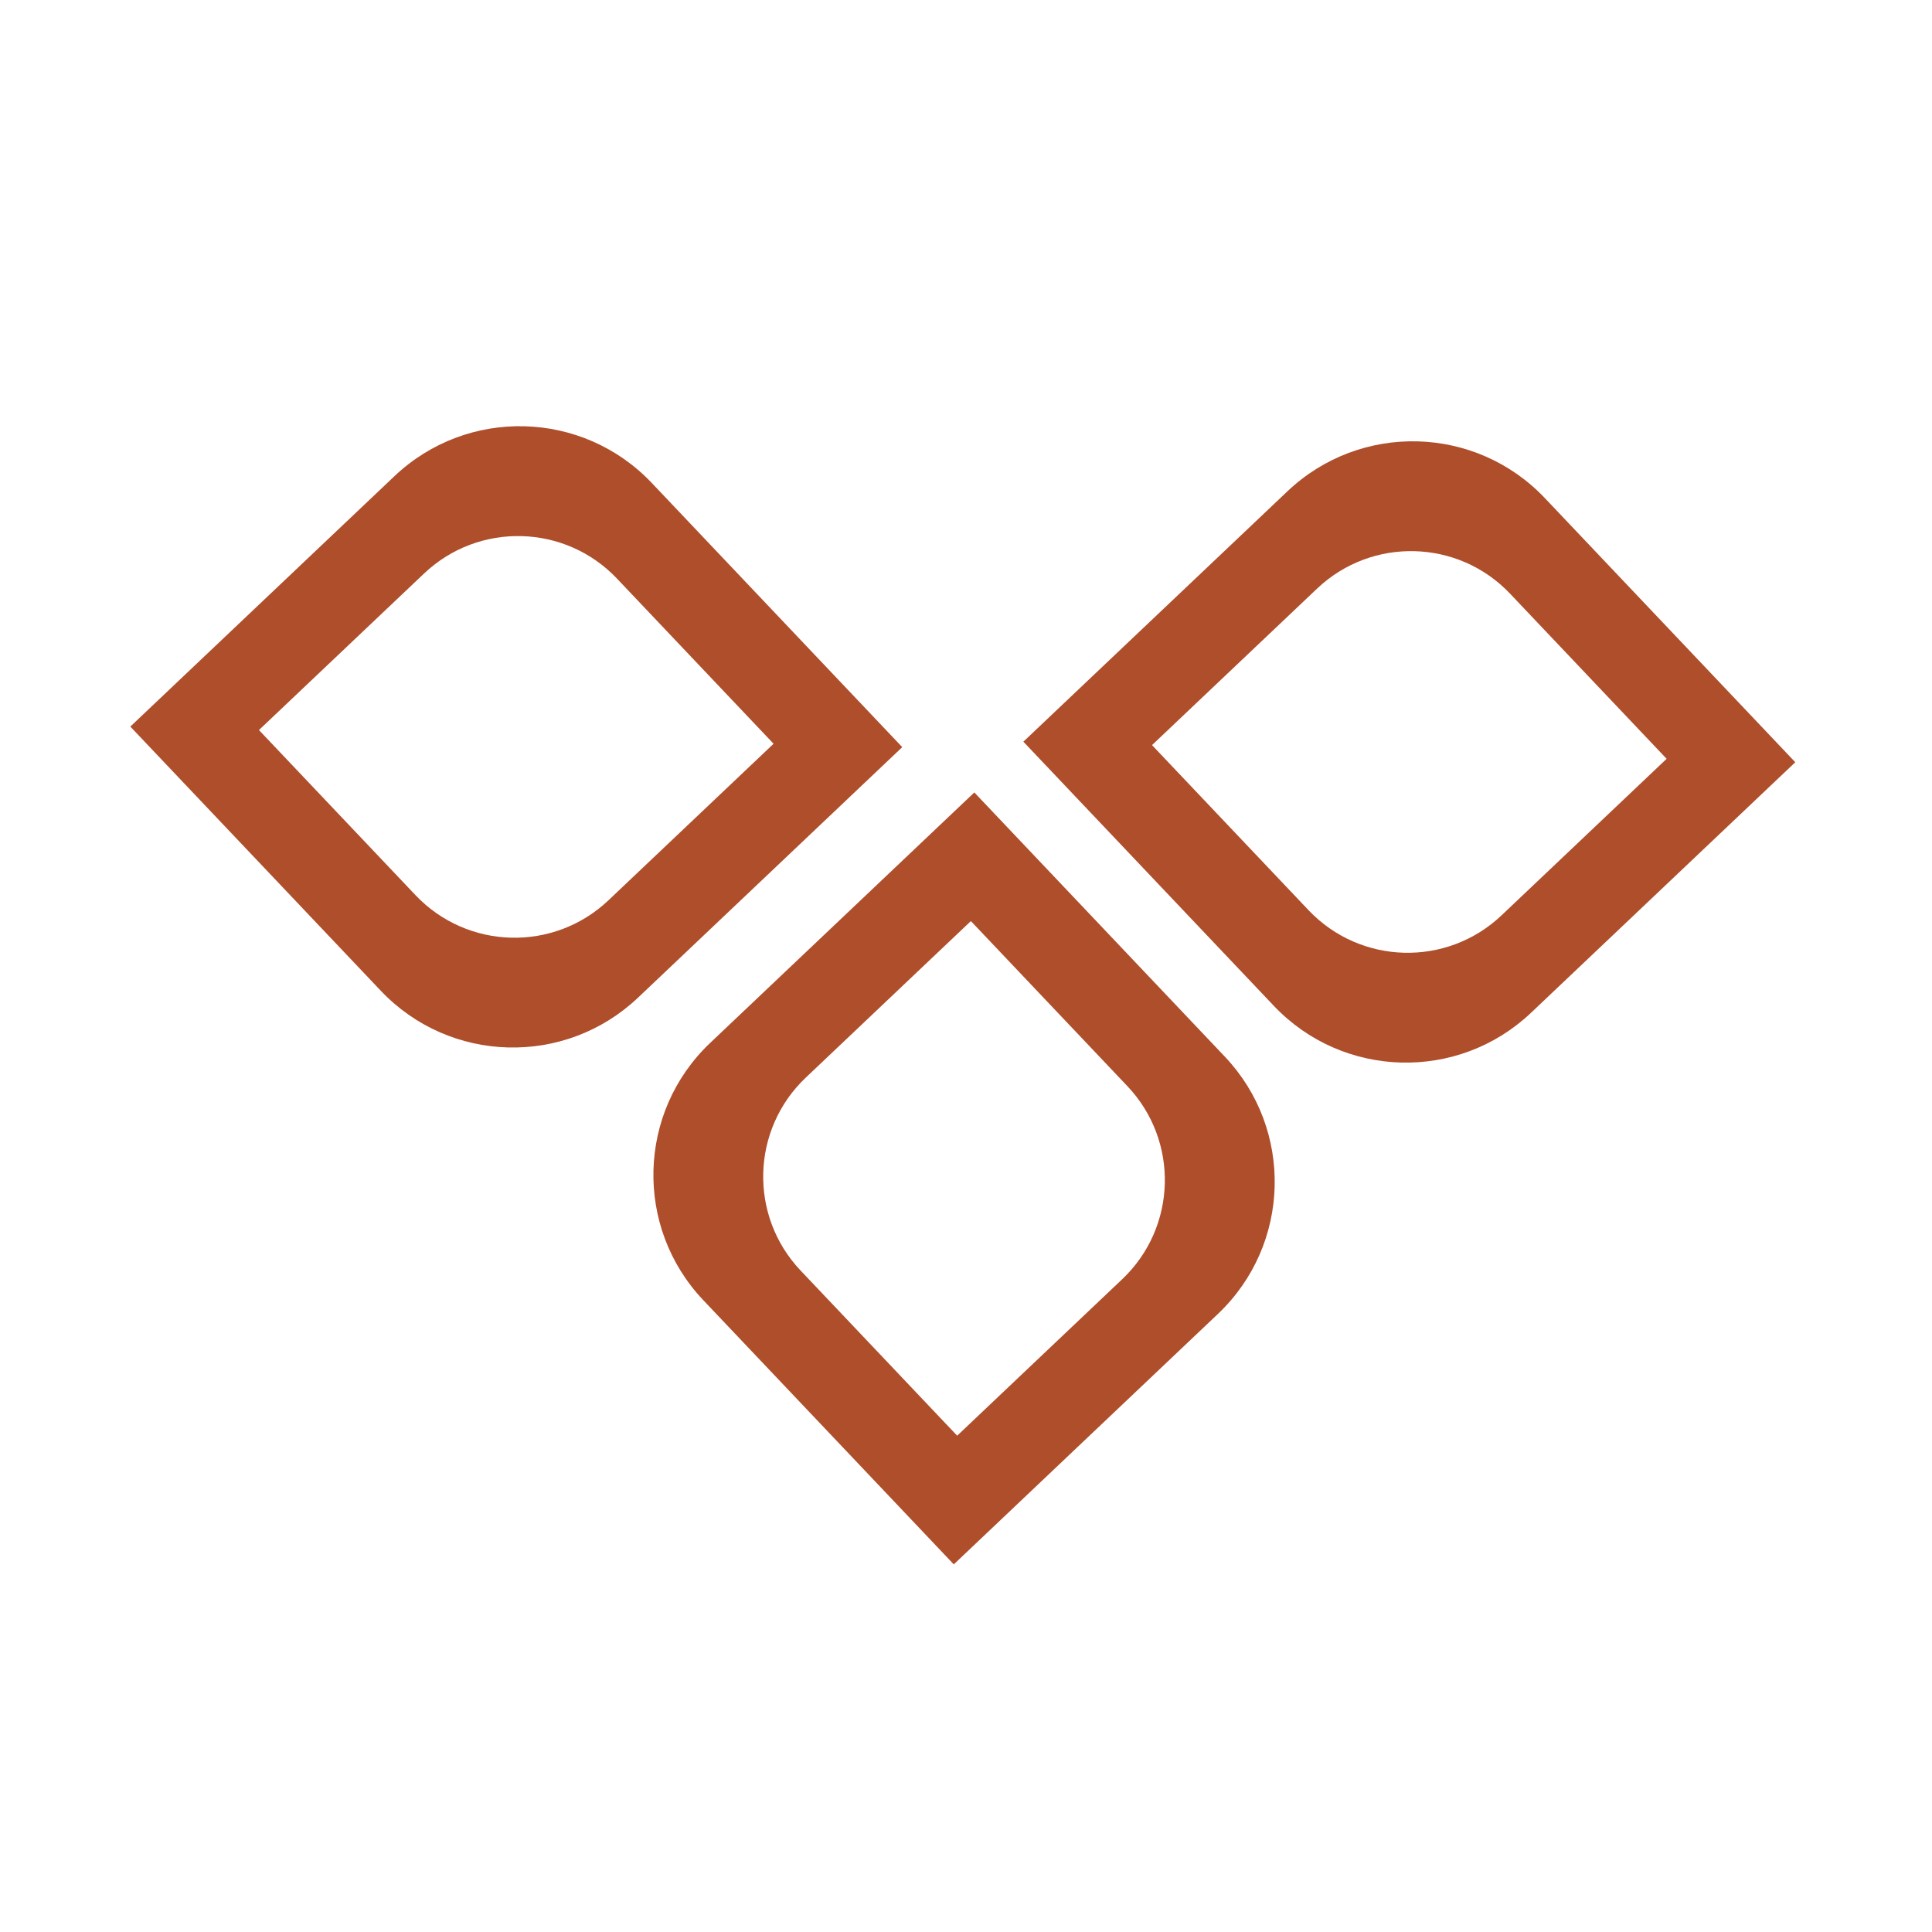
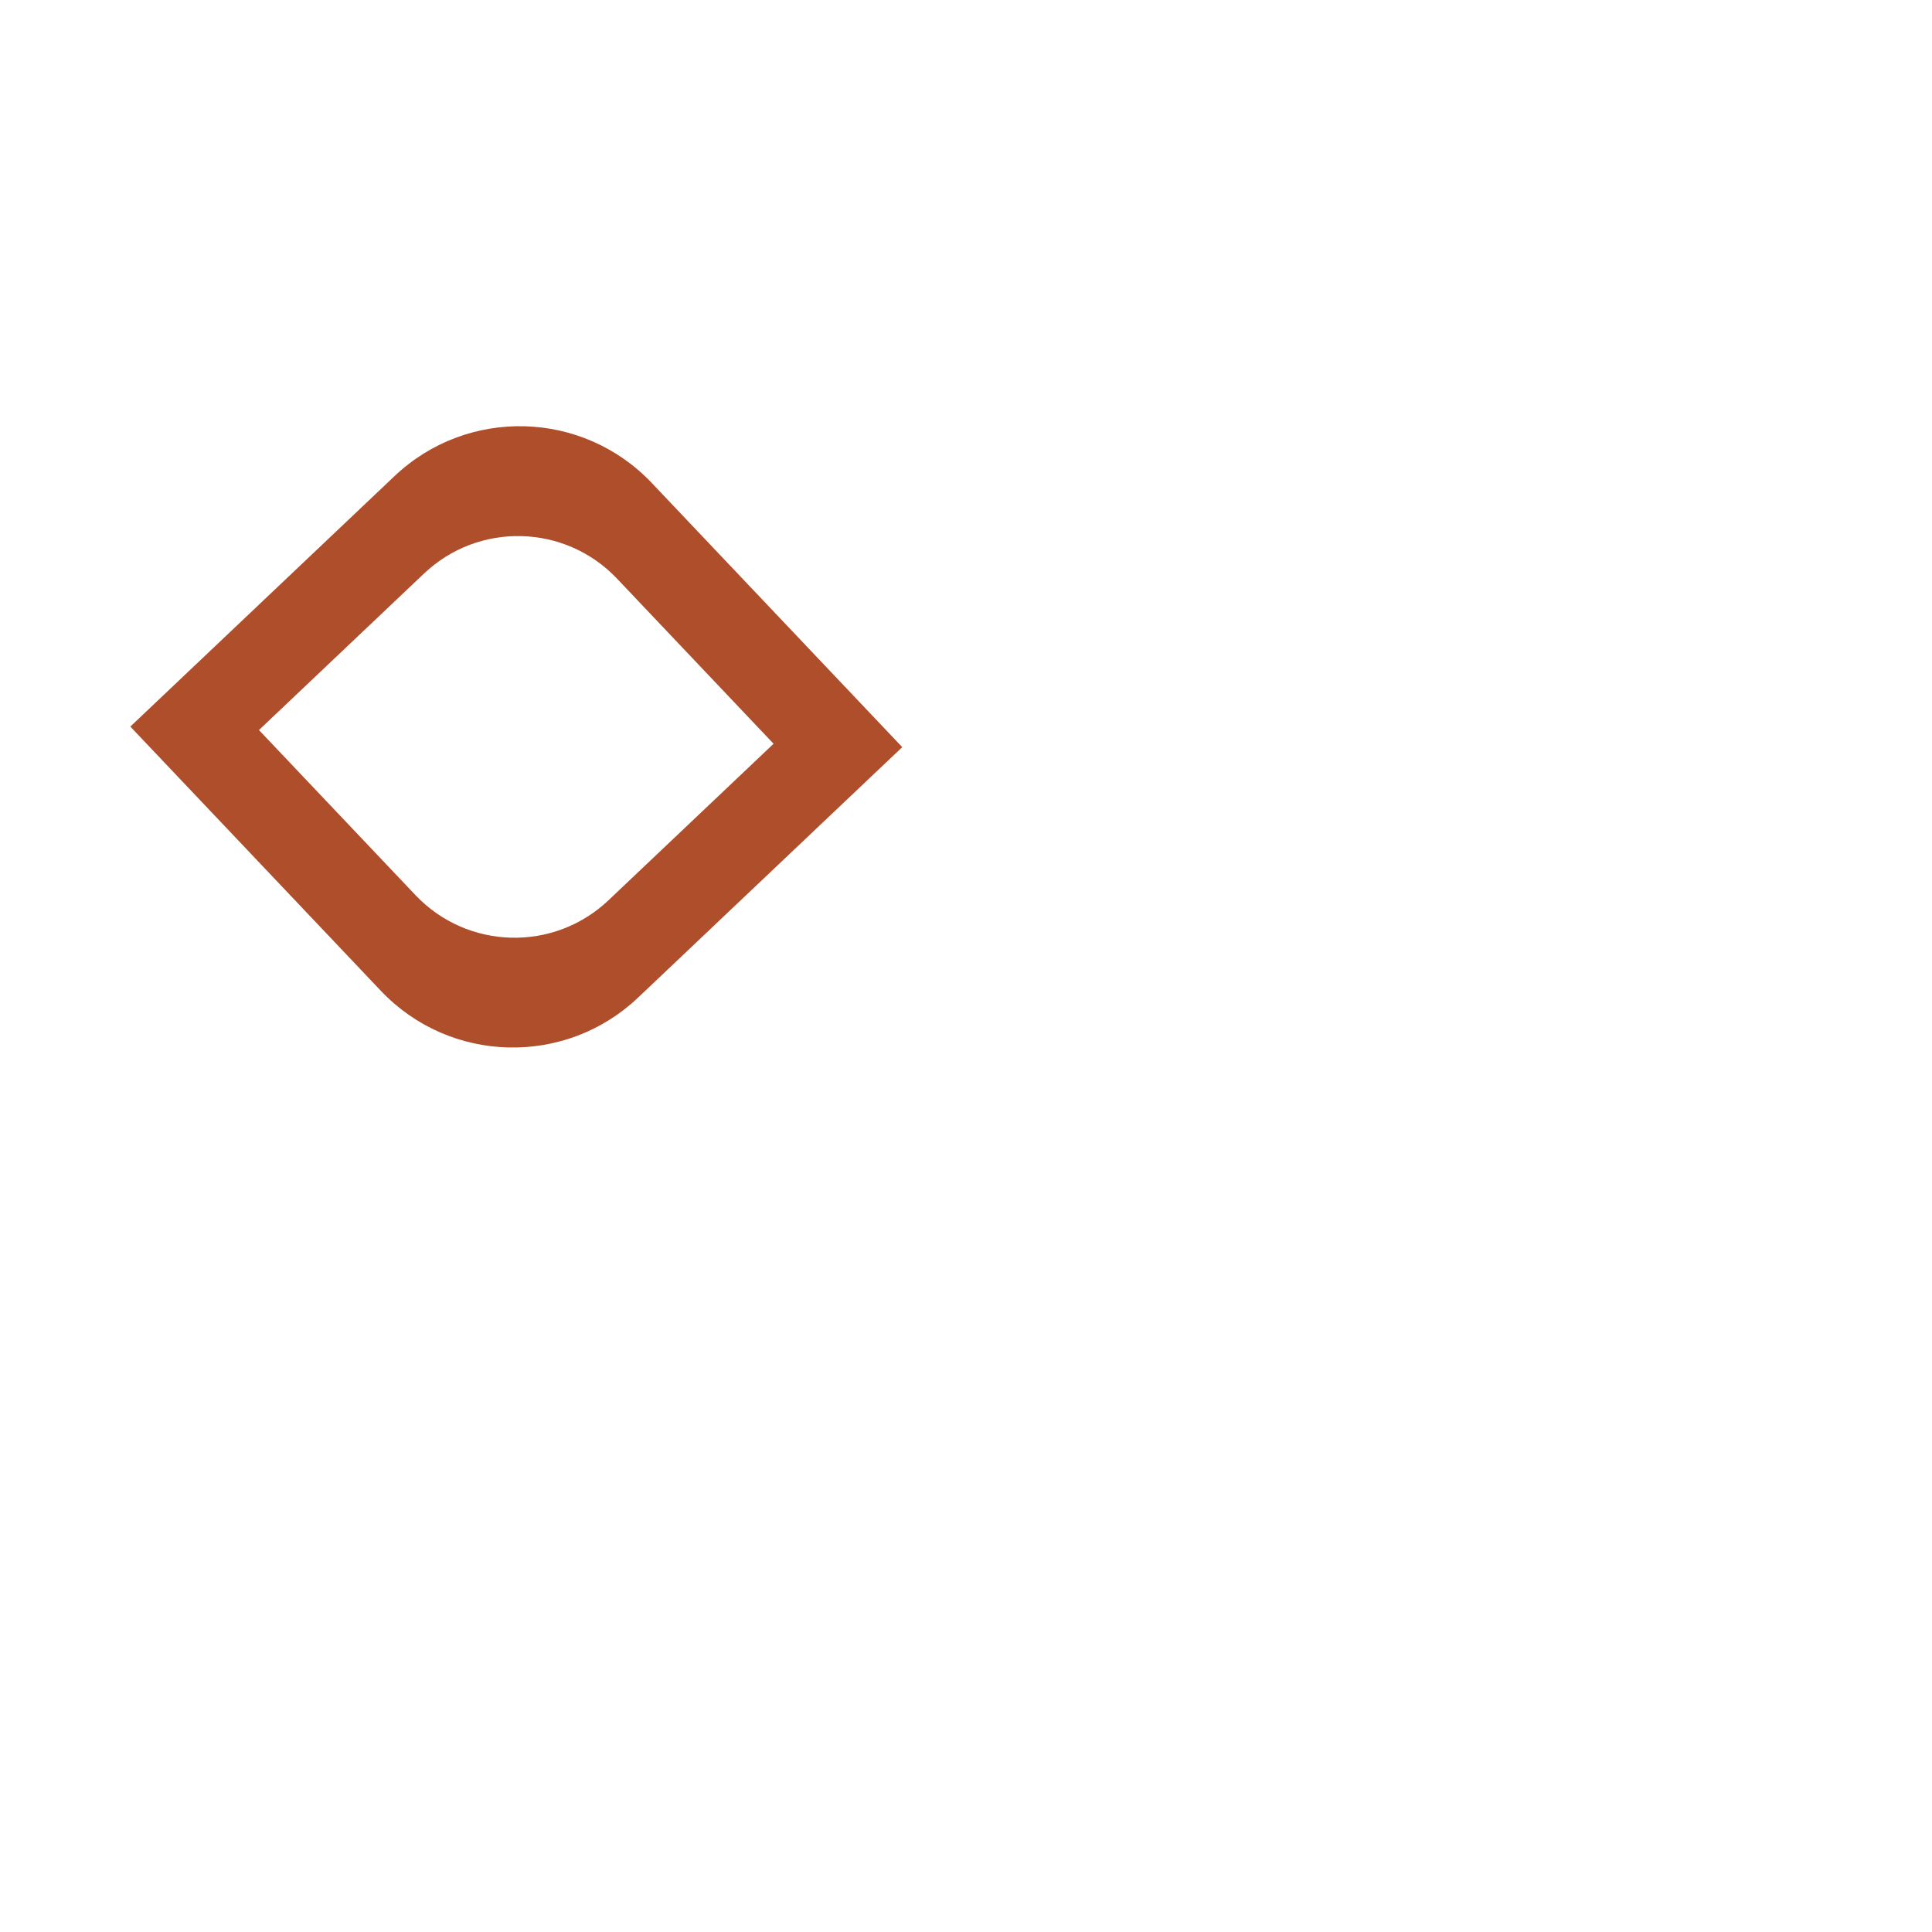
<svg xmlns="http://www.w3.org/2000/svg" width="512" height="512" viewBox="0 0 512 512" fill="none">
-   <path fill-rule="evenodd" clip-rule="evenodd" d="M322.766 348.201L252.762 414.574L186.388 344.57C168.06 325.239 168.873 294.71 188.204 276.381L258.208 210.008L324.582 280.012C342.91 299.343 342.097 329.873 322.766 348.201ZM297.413 338.989L253.66 380.473L212.177 336.72C198.431 322.222 199.04 299.325 213.539 285.578L257.291 244.095L298.775 287.848C312.521 302.346 311.911 325.243 297.413 338.989Z" fill="#AF4E2B" />
-   <path fill-rule="evenodd" clip-rule="evenodd" d="M405.765 268.373L475.77 202L409.396 131.996C391.068 112.664 360.539 111.852 341.208 130.18L271.203 196.553L337.576 266.558C355.905 285.889 386.434 286.702 405.765 268.373ZM397.922 242.575L441.675 201.092L400.191 157.339C386.445 142.841 363.548 142.231 349.05 155.977L305.297 197.461L346.78 241.213C360.527 255.712 383.424 256.321 397.922 242.575Z" fill="#AF4E2B" />
  <path fill-rule="evenodd" clip-rule="evenodd" d="M169.101 264.373L239.105 198L172.732 127.996C154.404 108.664 123.875 107.852 104.543 126.18L34.539 192.553L100.912 262.558C119.241 281.889 149.77 282.702 169.101 264.373ZM161.251 238.585L205.004 197.102L163.521 153.349C149.774 138.85 126.877 138.241 112.379 151.987L68.626 193.47L110.11 237.223C123.856 251.722 146.753 252.331 161.251 238.585Z" fill="#AF4E2B" />
</svg>